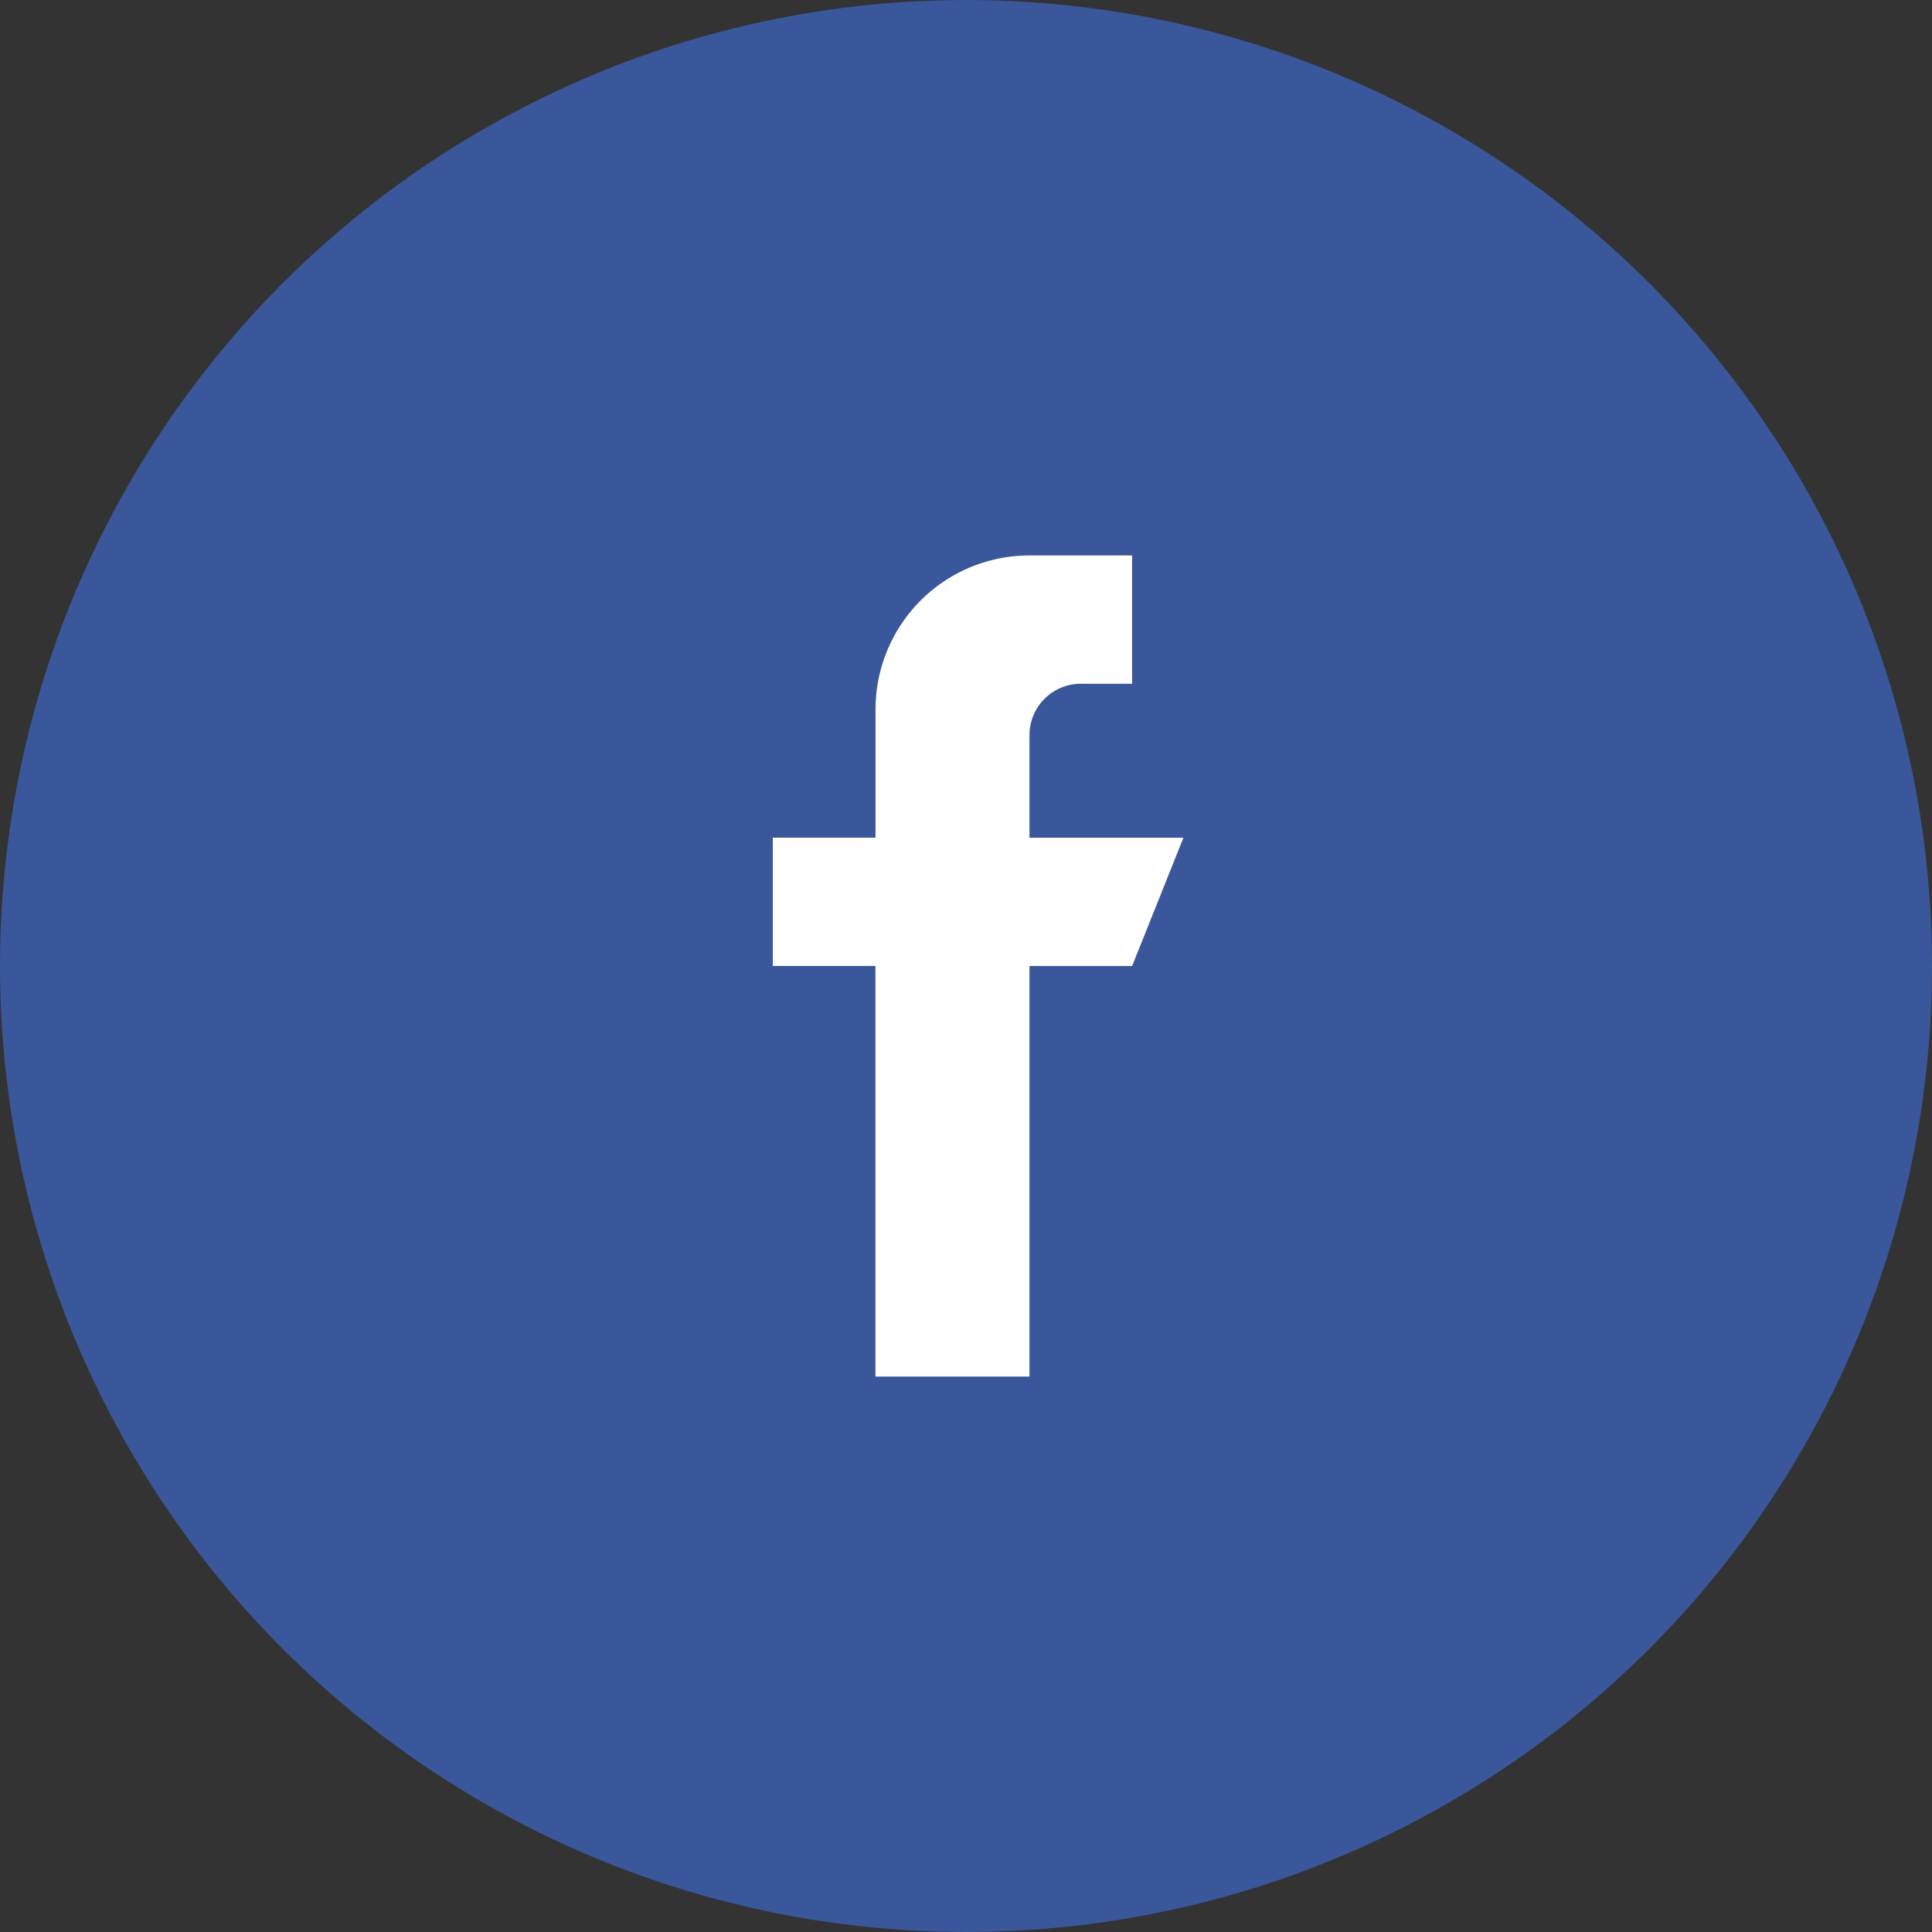
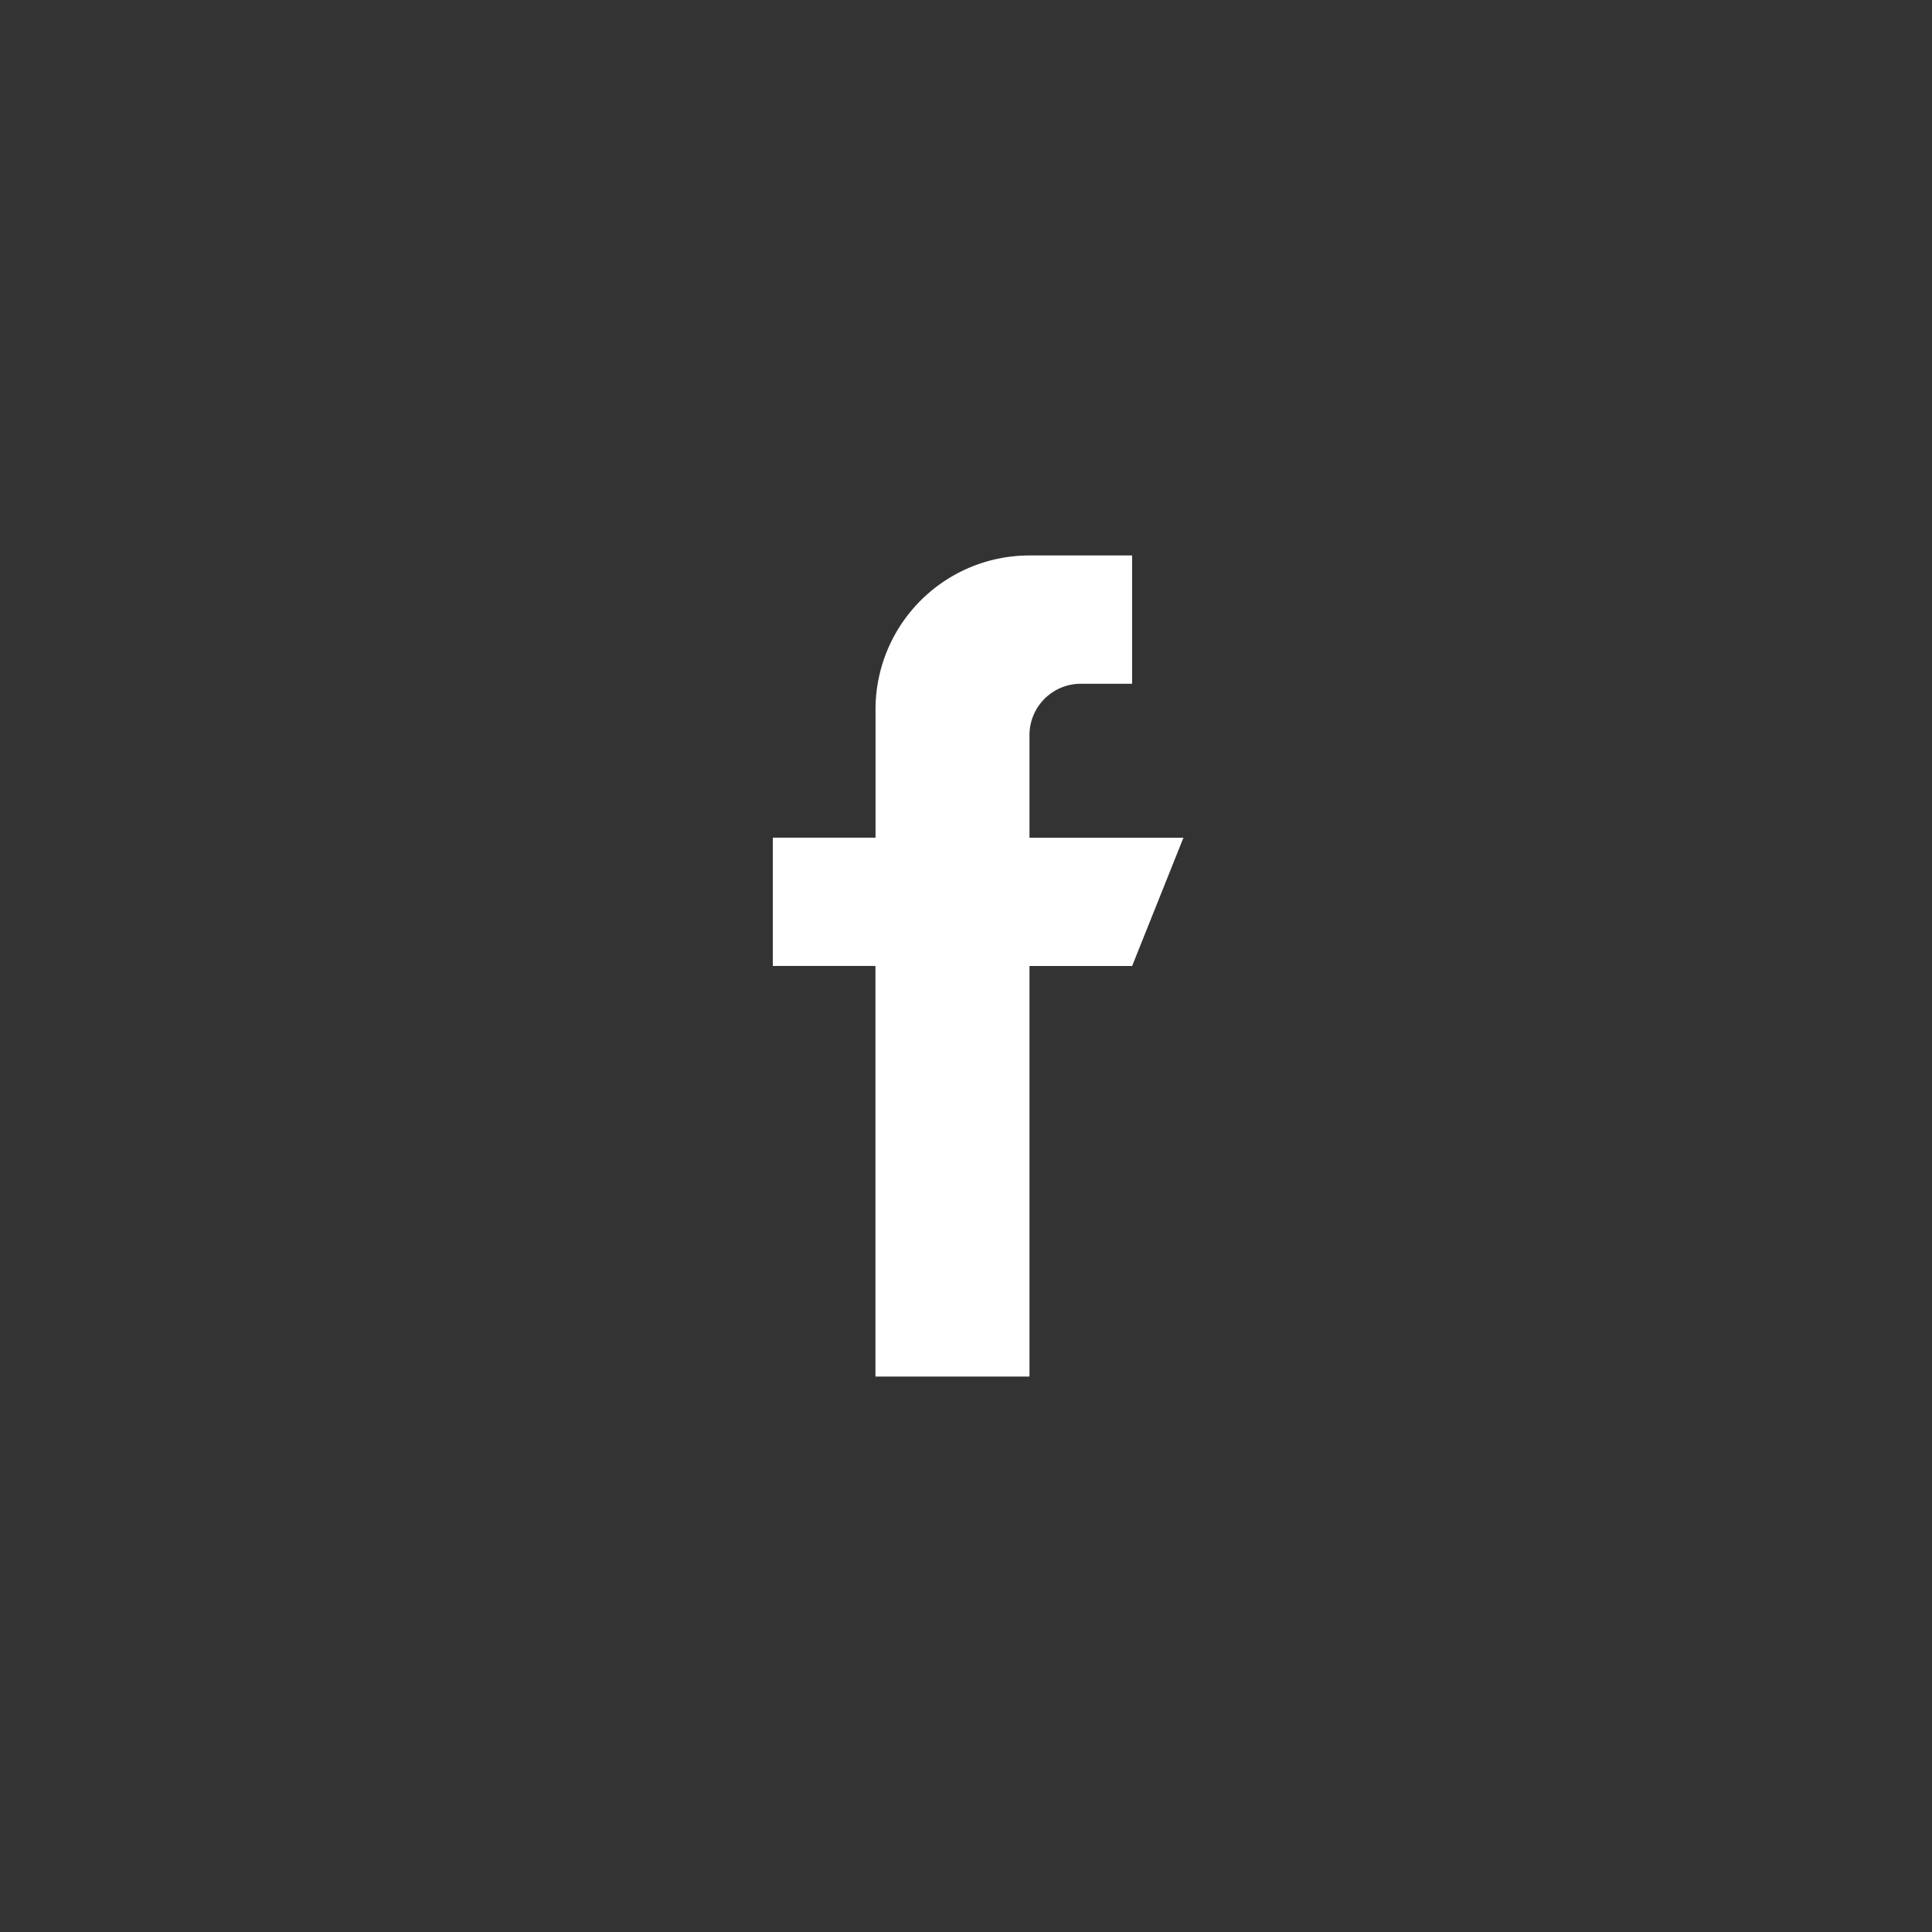
<svg xmlns="http://www.w3.org/2000/svg" id="Component_108_1" data-name="Component 108 – 1" width="70" height="70" viewBox="0 0 70 70">
  <rect x="0" y="0" width="70" height="70" fill="#333333" stroke="none" />
-   <circle id="Ellipse_270" data-name="Ellipse 270" cx="35" cy="35" r="35" fill="#39579a" />
  <g id="facebook_1_" data-name="facebook(1)" transform="translate(28 20.125)">
    <g id="Group_7254" data-name="Group 7254">
      <path id="Path_3278" data-name="Path 3278" d="M137.3,10.227V6.508a1.86,1.86,0,0,1,1.859-1.859h1.859V0H137.3a5.578,5.578,0,0,0-5.578,5.578v4.648H128v4.648h3.719V29.75H137.3V14.875h3.719l1.859-4.648Z" transform="translate(-128)" fill="#fff" />
    </g>
  </g>
</svg>